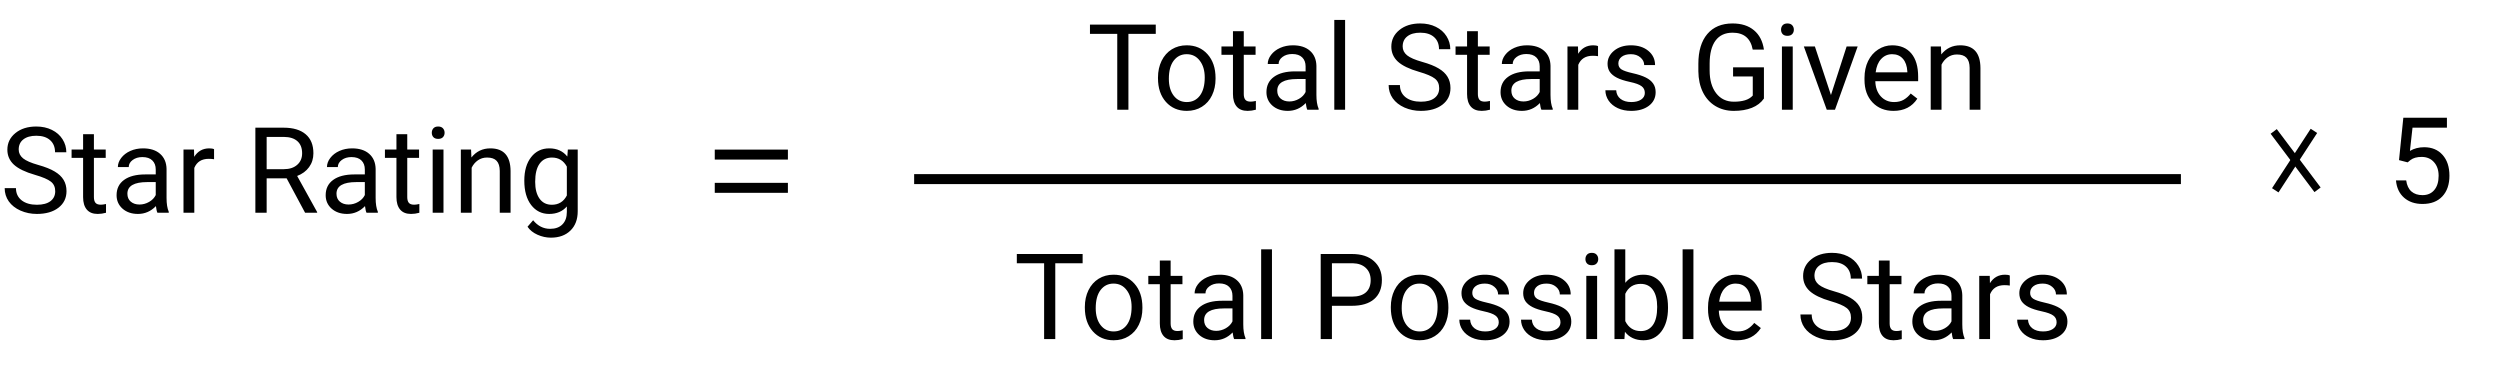
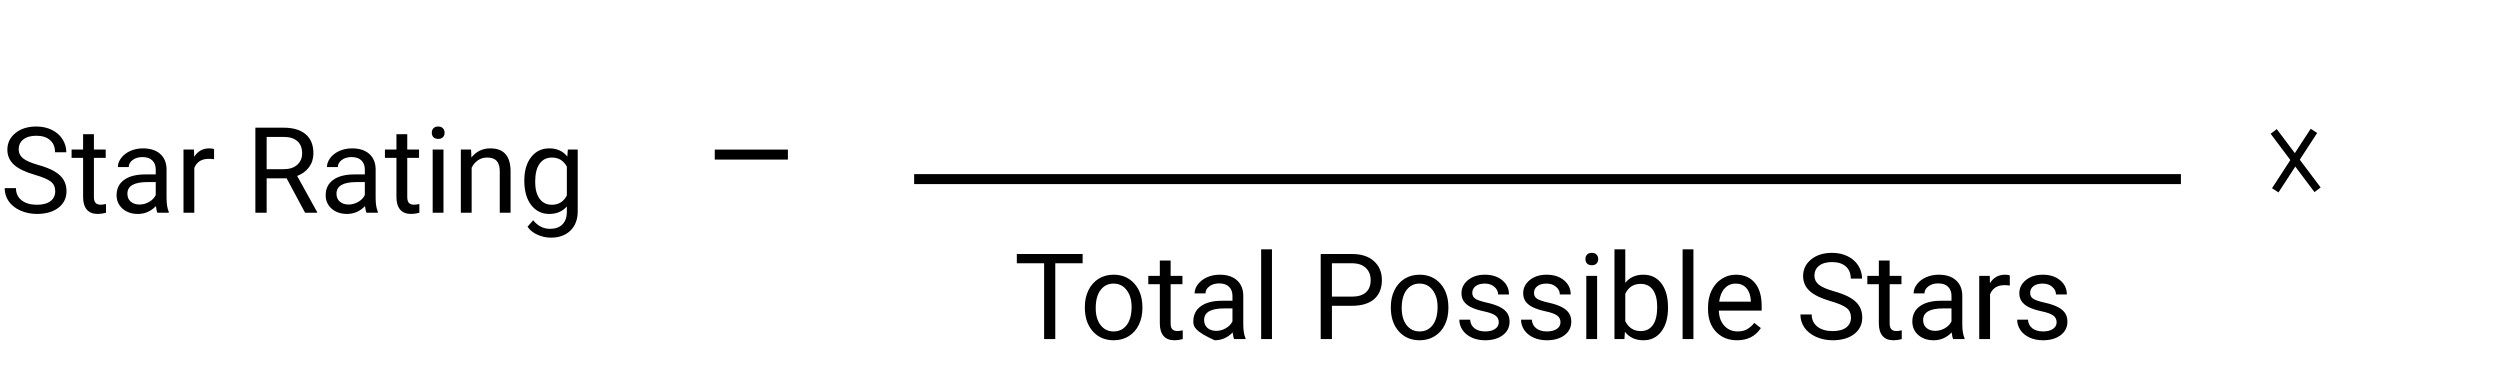
<svg xmlns="http://www.w3.org/2000/svg" width="752" height="111" viewBox="0 0 752 111" fill="none">
-   <path d="M347.654 10.184H339.428V33H336.07V10.184H327.861V7.406H347.654V10.184ZM348.322 23.314C348.322 21.451 348.686 19.775 349.412 18.287C350.15 16.799 351.17 15.65 352.471 14.842C353.783 14.033 355.277 13.629 356.953 13.629C359.543 13.629 361.635 14.525 363.229 16.318C364.834 18.111 365.637 20.496 365.637 23.473V23.701C365.637 25.553 365.279 27.217 364.564 28.693C363.861 30.158 362.848 31.301 361.523 32.121C360.211 32.941 358.699 33.352 356.988 33.352C354.41 33.352 352.318 32.455 350.713 30.662C349.119 28.869 348.322 26.496 348.322 23.543V23.314ZM351.592 23.701C351.592 25.811 352.078 27.504 353.051 28.781C354.035 30.059 355.348 30.697 356.988 30.697C358.641 30.697 359.953 30.053 360.926 28.764C361.898 27.463 362.385 25.646 362.385 23.314C362.385 21.229 361.887 19.541 360.891 18.252C359.906 16.951 358.594 16.301 356.953 16.301C355.348 16.301 354.053 16.939 353.068 18.217C352.084 19.494 351.592 21.322 351.592 23.701ZM374.127 9.375V13.98H377.678V16.494H374.127V28.289C374.127 29.051 374.285 29.625 374.602 30.012C374.918 30.387 375.457 30.574 376.219 30.574C376.594 30.574 377.109 30.504 377.766 30.363V33C376.91 33.234 376.078 33.352 375.27 33.352C373.816 33.352 372.721 32.912 371.982 32.033C371.244 31.154 370.875 29.906 370.875 28.289V16.494H367.412V13.98H370.875V9.375H374.127ZM393.234 33C393.047 32.625 392.895 31.957 392.777 30.996C391.266 32.566 389.461 33.352 387.363 33.352C385.488 33.352 383.947 32.824 382.74 31.77C381.545 30.703 380.947 29.355 380.947 27.727C380.947 25.746 381.697 24.211 383.197 23.121C384.709 22.02 386.83 21.469 389.561 21.469H392.725V19.975C392.725 18.838 392.385 17.936 391.705 17.268C391.025 16.588 390.023 16.248 388.699 16.248C387.539 16.248 386.566 16.541 385.781 17.127C384.996 17.713 384.604 18.422 384.604 19.254H381.334C381.334 18.305 381.668 17.391 382.336 16.512C383.016 15.621 383.93 14.918 385.078 14.402C386.238 13.887 387.51 13.629 388.893 13.629C391.084 13.629 392.801 14.18 394.043 15.281C395.285 16.371 395.93 17.877 395.977 19.799V28.553C395.977 30.299 396.199 31.688 396.645 32.719V33H393.234ZM387.838 30.521C388.857 30.521 389.824 30.258 390.738 29.73C391.652 29.203 392.314 28.518 392.725 27.674V23.771H390.176C386.191 23.771 384.199 24.938 384.199 27.27C384.199 28.289 384.539 29.086 385.219 29.66C385.898 30.234 386.771 30.521 387.838 30.521ZM404.607 33H401.355V6H404.607V33ZM426.809 21.592C423.914 20.76 421.805 19.74 420.48 18.533C419.168 17.314 418.512 15.815 418.512 14.033C418.512 12.018 419.314 10.354 420.92 9.041C422.537 7.717 424.635 7.055 427.213 7.055C428.971 7.055 430.535 7.395 431.906 8.074C433.289 8.754 434.355 9.691 435.105 10.887C435.867 12.082 436.248 13.389 436.248 14.807H432.855C432.855 13.26 432.363 12.047 431.379 11.168C430.395 10.277 429.006 9.832 427.213 9.832C425.549 9.832 424.248 10.201 423.311 10.94C422.385 11.666 421.922 12.68 421.922 13.98C421.922 15.023 422.361 15.908 423.24 16.635C424.131 17.35 425.637 18.006 427.758 18.604C429.891 19.201 431.555 19.863 432.75 20.59C433.957 21.305 434.848 22.143 435.422 23.104C436.008 24.064 436.301 25.195 436.301 26.496C436.301 28.57 435.492 30.234 433.875 31.488C432.258 32.73 430.096 33.352 427.389 33.352C425.631 33.352 423.99 33.018 422.467 32.35C420.943 31.67 419.766 30.744 418.934 29.572C418.113 28.4 417.703 27.07 417.703 25.582H421.096C421.096 27.129 421.664 28.354 422.801 29.256C423.949 30.146 425.479 30.592 427.389 30.592C429.17 30.592 430.535 30.229 431.484 29.502C432.434 28.775 432.908 27.785 432.908 26.531C432.908 25.277 432.469 24.311 431.59 23.631C430.711 22.939 429.117 22.26 426.809 21.592ZM444.545 9.375V13.98H448.096V16.494H444.545V28.289C444.545 29.051 444.703 29.625 445.02 30.012C445.336 30.387 445.875 30.574 446.637 30.574C447.012 30.574 447.527 30.504 448.184 30.363V33C447.328 33.234 446.496 33.352 445.688 33.352C444.234 33.352 443.139 32.912 442.4 32.033C441.662 31.154 441.293 29.906 441.293 28.289V16.494H437.83V13.98H441.293V9.375H444.545ZM463.652 33C463.465 32.625 463.312 31.957 463.195 30.996C461.684 32.566 459.879 33.352 457.781 33.352C455.906 33.352 454.365 32.824 453.158 31.77C451.963 30.703 451.365 29.355 451.365 27.727C451.365 25.746 452.115 24.211 453.615 23.121C455.127 22.02 457.248 21.469 459.979 21.469H463.143V19.975C463.143 18.838 462.803 17.936 462.123 17.268C461.443 16.588 460.441 16.248 459.117 16.248C457.957 16.248 456.984 16.541 456.199 17.127C455.414 17.713 455.021 18.422 455.021 19.254H451.752C451.752 18.305 452.086 17.391 452.754 16.512C453.434 15.621 454.348 14.918 455.496 14.402C456.656 13.887 457.928 13.629 459.311 13.629C461.502 13.629 463.219 14.18 464.461 15.281C465.703 16.371 466.348 17.877 466.395 19.799V28.553C466.395 30.299 466.617 31.688 467.062 32.719V33H463.652ZM458.256 30.521C459.275 30.521 460.242 30.258 461.156 29.73C462.07 29.203 462.732 28.518 463.143 27.674V23.771H460.594C456.609 23.771 454.617 24.938 454.617 27.27C454.617 28.289 454.957 29.086 455.637 29.66C456.316 30.234 457.189 30.521 458.256 30.521ZM480.686 16.898C480.193 16.816 479.66 16.775 479.086 16.775C476.953 16.775 475.506 17.684 474.744 19.5V33H471.492V13.98H474.656L474.709 16.178C475.775 14.479 477.287 13.629 479.244 13.629C479.877 13.629 480.357 13.711 480.686 13.875V16.898ZM494.766 27.955C494.766 27.076 494.432 26.396 493.764 25.916C493.107 25.424 491.953 25.002 490.301 24.65C488.66 24.299 487.354 23.877 486.381 23.385C485.42 22.893 484.705 22.307 484.236 21.627C483.779 20.947 483.551 20.139 483.551 19.201C483.551 17.643 484.207 16.324 485.52 15.246C486.844 14.168 488.531 13.629 490.582 13.629C492.738 13.629 494.484 14.185 495.82 15.299C497.168 16.412 497.842 17.836 497.842 19.57H494.572C494.572 18.68 494.191 17.912 493.43 17.268C492.68 16.623 491.73 16.301 490.582 16.301C489.398 16.301 488.473 16.559 487.805 17.074C487.137 17.59 486.803 18.264 486.803 19.096C486.803 19.881 487.113 20.473 487.734 20.871C488.355 21.27 489.475 21.65 491.092 22.014C492.721 22.377 494.039 22.811 495.047 23.314C496.055 23.818 496.799 24.428 497.279 25.143C497.771 25.846 498.018 26.707 498.018 27.727C498.018 29.426 497.338 30.791 495.979 31.822C494.619 32.842 492.855 33.352 490.688 33.352C489.164 33.352 487.816 33.082 486.645 32.543C485.473 32.004 484.553 31.254 483.885 30.293C483.229 29.32 482.9 28.271 482.9 27.146H486.152C486.211 28.236 486.645 29.104 487.453 29.748C488.273 30.381 489.352 30.697 490.688 30.697C491.918 30.697 492.902 30.451 493.641 29.959C494.391 29.455 494.766 28.787 494.766 27.955ZM530.59 29.643C529.723 30.885 528.51 31.816 526.951 32.438C525.404 33.047 523.6 33.352 521.537 33.352C519.451 33.352 517.6 32.865 515.982 31.893C514.365 30.908 513.111 29.514 512.221 27.709C511.342 25.904 510.891 23.812 510.867 21.434V19.201C510.867 15.346 511.764 12.357 513.557 10.236C515.361 8.115 517.893 7.055 521.15 7.055C523.822 7.055 525.973 7.74 527.602 9.111C529.23 10.471 530.227 12.404 530.59 14.912H527.215C526.582 11.525 524.566 9.832 521.168 9.832C518.906 9.832 517.189 10.629 516.018 12.223C514.857 13.805 514.271 16.102 514.26 19.113V21.205C514.26 24.076 514.916 26.361 516.229 28.061C517.541 29.748 519.316 30.592 521.555 30.592C522.82 30.592 523.928 30.451 524.877 30.17C525.826 29.889 526.611 29.414 527.232 28.746V22.998H521.309V20.256H530.59V29.643ZM539.256 33H536.004V13.98H539.256V33ZM535.74 8.936C535.74 8.408 535.898 7.963 536.215 7.6C536.543 7.236 537.023 7.055 537.656 7.055C538.289 7.055 538.77 7.236 539.098 7.6C539.426 7.963 539.59 8.408 539.59 8.936C539.59 9.463 539.426 9.902 539.098 10.254C538.77 10.605 538.289 10.781 537.656 10.781C537.023 10.781 536.543 10.605 536.215 10.254C535.898 9.902 535.74 9.463 535.74 8.936ZM550.752 28.588L555.463 13.98H558.785L551.965 33H549.486L542.596 13.98H545.918L550.752 28.588ZM569.561 33.352C566.982 33.352 564.885 32.508 563.268 30.82C561.65 29.121 560.842 26.854 560.842 24.018V23.42C560.842 21.533 561.199 19.852 561.914 18.375C562.641 16.887 563.648 15.727 564.938 14.895C566.238 14.051 567.645 13.629 569.156 13.629C571.629 13.629 573.551 14.443 574.922 16.072C576.293 17.701 576.979 20.033 576.979 23.068V24.422H564.094C564.141 26.297 564.686 27.814 565.729 28.975C566.783 30.123 568.119 30.697 569.736 30.697C570.885 30.697 571.857 30.463 572.654 29.994C573.451 29.525 574.148 28.904 574.746 28.131L576.732 29.678C575.139 32.127 572.748 33.352 569.561 33.352ZM569.156 16.301C567.844 16.301 566.742 16.781 565.852 17.742C564.961 18.691 564.41 20.027 564.199 21.75H573.727V21.504C573.633 19.852 573.188 18.574 572.391 17.672C571.594 16.758 570.516 16.301 569.156 16.301ZM583.834 13.98L583.939 16.371C585.393 14.543 587.291 13.629 589.635 13.629C593.654 13.629 595.682 15.896 595.717 20.432V33H592.465V20.414C592.453 19.043 592.137 18.029 591.516 17.373C590.906 16.717 589.951 16.389 588.65 16.389C587.596 16.389 586.67 16.67 585.873 17.232C585.076 17.795 584.455 18.533 584.01 19.447V33H580.758V13.98H583.834Z" fill="black" />
-   <path d="M721.621 48.168L722.922 35.406H736.035V38.412H725.682L724.908 45.391C726.162 44.652 727.586 44.283 729.18 44.283C731.512 44.283 733.363 45.057 734.734 46.603C736.105 48.139 736.791 50.219 736.791 52.844C736.791 55.48 736.076 57.56 734.646 59.084C733.229 60.596 731.242 61.352 728.688 61.352C726.426 61.352 724.58 60.725 723.15 59.471C721.721 58.217 720.906 56.482 720.707 54.268H723.783C723.982 55.732 724.504 56.84 725.348 57.59C726.191 58.328 727.305 58.697 728.688 58.697C730.199 58.697 731.383 58.182 732.238 57.15C733.105 56.119 733.539 54.695 733.539 52.879C733.539 51.168 733.07 49.797 732.133 48.766C731.207 47.723 729.971 47.201 728.424 47.201C727.006 47.201 725.893 47.512 725.084 48.133L724.223 48.836L721.621 48.168Z" fill="black" />
  <path d="M10.512 52.592C7.617 51.76 5.508 50.74 4.184 49.533C2.871 48.315 2.215 46.815 2.215 45.033C2.215 43.018 3.018 41.353 4.623 40.041C6.24 38.717 8.338 38.055 10.916 38.055C12.674 38.055 14.238 38.395 15.609 39.074C16.992 39.754 18.059 40.691 18.809 41.887C19.57 43.082 19.951 44.389 19.951 45.807H16.559C16.559 44.26 16.066 43.047 15.082 42.168C14.098 41.277 12.709 40.832 10.916 40.832C9.252 40.832 7.951 41.201 7.014 41.94C6.088 42.666 5.625 43.68 5.625 44.98C5.625 46.023 6.064 46.908 6.943 47.635C7.834 48.35 9.34 49.006 11.461 49.603C13.594 50.201 15.258 50.863 16.453 51.59C17.66 52.305 18.551 53.143 19.125 54.103C19.711 55.065 20.004 56.195 20.004 57.496C20.004 59.57 19.195 61.234 17.578 62.488C15.961 63.73 13.799 64.352 11.092 64.352C9.334 64.352 7.693 64.018 6.17 63.35C4.646 62.67 3.469 61.744 2.637 60.572C1.816 59.4 1.406 58.07 1.406 56.582H4.799C4.799 58.129 5.367 59.353 6.504 60.256C7.652 61.147 9.182 61.592 11.092 61.592C12.873 61.592 14.238 61.228 15.188 60.502C16.137 59.775 16.611 58.785 16.611 57.531C16.611 56.277 16.172 55.31 15.293 54.631C14.414 53.94 12.82 53.26 10.512 52.592ZM28.248 40.375V44.98H31.799V47.494H28.248V59.289C28.248 60.051 28.406 60.625 28.723 61.012C29.039 61.387 29.578 61.574 30.34 61.574C30.715 61.574 31.23 61.504 31.887 61.363V64C31.031 64.234 30.199 64.352 29.391 64.352C27.938 64.352 26.842 63.912 26.104 63.033C25.365 62.154 24.996 60.906 24.996 59.289V47.494H21.533V44.98H24.996V40.375H28.248ZM47.355 64C47.168 63.625 47.016 62.957 46.898 61.996C45.387 63.566 43.582 64.352 41.484 64.352C39.609 64.352 38.068 63.824 36.861 62.77C35.666 61.703 35.068 60.355 35.068 58.727C35.068 56.746 35.818 55.211 37.318 54.121C38.83 53.02 40.951 52.469 43.682 52.469H46.846V50.975C46.846 49.838 46.506 48.935 45.826 48.268C45.147 47.588 44.145 47.248 42.82 47.248C41.66 47.248 40.688 47.541 39.902 48.127C39.117 48.713 38.725 49.422 38.725 50.254H35.455C35.455 49.305 35.789 48.391 36.457 47.512C37.137 46.621 38.051 45.918 39.199 45.402C40.359 44.887 41.631 44.629 43.014 44.629C45.205 44.629 46.922 45.18 48.164 46.281C49.406 47.371 50.051 48.877 50.098 50.799V59.553C50.098 61.299 50.32 62.688 50.766 63.719V64H47.355ZM41.959 61.522C42.978 61.522 43.945 61.258 44.859 60.73C45.773 60.203 46.435 59.518 46.846 58.674V54.772H44.297C40.312 54.772 38.32 55.938 38.32 58.27C38.32 59.289 38.66 60.086 39.34 60.66C40.02 61.234 40.893 61.522 41.959 61.522ZM64.389 47.898C63.897 47.816 63.363 47.775 62.789 47.775C60.656 47.775 59.209 48.684 58.447 50.5V64H55.195V44.98H58.359L58.412 47.178C59.478 45.478 60.99 44.629 62.947 44.629C63.58 44.629 64.061 44.711 64.389 44.875V47.898ZM86.221 53.647H80.209V64H76.816V38.406H85.289C88.172 38.406 90.387 39.062 91.934 40.375C93.492 41.688 94.272 43.598 94.272 46.105C94.272 47.699 93.838 49.088 92.971 50.272C92.115 51.455 90.92 52.34 89.385 52.926L95.397 63.789V64H91.775L86.221 53.647ZM80.209 50.887H85.394C87.07 50.887 88.4 50.453 89.385 49.586C90.381 48.719 90.879 47.559 90.879 46.105C90.879 44.523 90.404 43.31 89.455 42.467C88.518 41.623 87.158 41.195 85.377 41.184H80.209V50.887ZM110.25 64C110.062 63.625 109.91 62.957 109.793 61.996C108.281 63.566 106.477 64.352 104.379 64.352C102.504 64.352 100.963 63.824 99.756 62.77C98.561 61.703 97.963 60.355 97.963 58.727C97.963 56.746 98.713 55.211 100.213 54.121C101.725 53.02 103.846 52.469 106.576 52.469H109.74V50.975C109.74 49.838 109.4 48.935 108.721 48.268C108.041 47.588 107.039 47.248 105.715 47.248C104.555 47.248 103.582 47.541 102.797 48.127C102.012 48.713 101.619 49.422 101.619 50.254H98.35C98.35 49.305 98.684 48.391 99.352 47.512C100.031 46.621 100.945 45.918 102.094 45.402C103.254 44.887 104.525 44.629 105.908 44.629C108.1 44.629 109.816 45.18 111.059 46.281C112.301 47.371 112.945 48.877 112.992 50.799V59.553C112.992 61.299 113.215 62.688 113.66 63.719V64H110.25ZM104.854 61.522C105.873 61.522 106.84 61.258 107.754 60.73C108.668 60.203 109.33 59.518 109.74 58.674V54.772H107.191C103.207 54.772 101.215 55.938 101.215 58.27C101.215 59.289 101.555 60.086 102.234 60.66C102.914 61.234 103.787 61.522 104.854 61.522ZM122.502 40.375V44.98H126.053V47.494H122.502V59.289C122.502 60.051 122.66 60.625 122.977 61.012C123.293 61.387 123.832 61.574 124.594 61.574C124.969 61.574 125.484 61.504 126.141 61.363V64C125.285 64.234 124.453 64.352 123.645 64.352C122.191 64.352 121.096 63.912 120.357 63.033C119.619 62.154 119.25 60.906 119.25 59.289V47.494H115.787V44.98H119.25V40.375H122.502ZM133.4 64H130.148V44.98H133.4V64ZM129.885 39.935C129.885 39.408 130.043 38.963 130.359 38.6C130.688 38.236 131.168 38.055 131.801 38.055C132.434 38.055 132.914 38.236 133.242 38.6C133.57 38.963 133.734 39.408 133.734 39.935C133.734 40.463 133.57 40.902 133.242 41.254C132.914 41.605 132.434 41.781 131.801 41.781C131.168 41.781 130.688 41.605 130.359 41.254C130.043 40.902 129.885 40.463 129.885 39.935ZM141.697 44.98L141.803 47.371C143.256 45.543 145.154 44.629 147.498 44.629C151.518 44.629 153.545 46.897 153.58 51.432V64H150.328V51.414C150.316 50.043 150 49.029 149.379 48.373C148.77 47.717 147.814 47.389 146.514 47.389C145.459 47.389 144.533 47.67 143.736 48.232C142.939 48.795 142.318 49.533 141.873 50.447V64H138.621V44.98H141.697ZM157.711 54.332C157.711 51.367 158.396 49.012 159.768 47.266C161.139 45.508 162.955 44.629 165.217 44.629C167.537 44.629 169.348 45.449 170.648 47.09L170.807 44.98H173.777V63.543C173.777 66.004 173.045 67.943 171.58 69.361C170.127 70.779 168.17 71.488 165.709 71.488C164.338 71.488 162.996 71.195 161.684 70.609C160.371 70.023 159.369 69.221 158.678 68.201L160.365 66.25C161.76 67.973 163.465 68.834 165.48 68.834C167.062 68.834 168.293 68.389 169.172 67.498C170.062 66.607 170.508 65.353 170.508 63.736V62.102C169.207 63.602 167.432 64.352 165.182 64.352C162.955 64.352 161.15 63.455 159.768 61.662C158.396 59.869 157.711 57.426 157.711 54.332ZM160.98 54.701C160.98 56.846 161.42 58.533 162.299 59.764C163.178 60.982 164.408 61.592 165.99 61.592C168.041 61.592 169.547 60.66 170.508 58.797V50.113C169.512 48.297 168.018 47.389 166.025 47.389C164.443 47.389 163.207 48.004 162.316 49.234C161.426 50.465 160.98 52.287 160.98 54.701Z" fill="black" />
-   <path d="M325.654 79.184H317.428V102H314.07V79.184H305.861V76.406H325.654V79.184ZM326.322 92.314C326.322 90.451 326.686 88.775 327.412 87.287C328.15 85.799 329.17 84.65 330.471 83.842C331.783 83.033 333.277 82.629 334.953 82.629C337.543 82.629 339.635 83.525 341.229 85.318C342.834 87.111 343.637 89.496 343.637 92.473V92.701C343.637 94.553 343.279 96.217 342.564 97.693C341.861 99.158 340.848 100.301 339.523 101.121C338.211 101.941 336.699 102.352 334.988 102.352C332.41 102.352 330.318 101.455 328.713 99.662C327.119 97.869 326.322 95.496 326.322 92.543V92.314ZM329.592 92.701C329.592 94.811 330.078 96.504 331.051 97.781C332.035 99.059 333.348 99.697 334.988 99.697C336.641 99.697 337.953 99.053 338.926 97.764C339.898 96.463 340.385 94.647 340.385 92.314C340.385 90.228 339.887 88.541 338.891 87.252C337.906 85.951 336.594 85.301 334.953 85.301C333.348 85.301 332.053 85.939 331.068 87.217C330.084 88.494 329.592 90.322 329.592 92.701ZM352.127 78.375V82.981H355.678V85.494H352.127V97.289C352.127 98.051 352.285 98.625 352.602 99.012C352.918 99.387 353.457 99.574 354.219 99.574C354.594 99.574 355.109 99.504 355.766 99.363V102C354.91 102.234 354.078 102.352 353.27 102.352C351.816 102.352 350.721 101.912 349.982 101.033C349.244 100.154 348.875 98.906 348.875 97.289V85.494H345.412V82.981H348.875V78.375H352.127ZM371.234 102C371.047 101.625 370.895 100.957 370.777 99.996C369.266 101.566 367.461 102.352 365.363 102.352C363.488 102.352 361.947 101.824 360.74 100.77C359.545 99.703 358.947 98.356 358.947 96.727C358.947 94.746 359.697 93.211 361.197 92.121C362.709 91.019 364.83 90.469 367.561 90.469H370.725V88.975C370.725 87.838 370.385 86.936 369.705 86.268C369.025 85.588 368.023 85.248 366.699 85.248C365.539 85.248 364.566 85.541 363.781 86.127C362.996 86.713 362.604 87.422 362.604 88.254H359.334C359.334 87.305 359.668 86.391 360.336 85.512C361.016 84.621 361.93 83.918 363.078 83.402C364.238 82.887 365.51 82.629 366.893 82.629C369.084 82.629 370.801 83.18 372.043 84.281C373.285 85.371 373.93 86.877 373.977 88.799V97.553C373.977 99.299 374.199 100.688 374.645 101.719V102H371.234ZM365.838 99.522C366.857 99.522 367.824 99.258 368.738 98.731C369.652 98.203 370.314 97.518 370.725 96.674V92.772H368.176C364.191 92.772 362.199 93.938 362.199 96.269C362.199 97.289 362.539 98.086 363.219 98.66C363.898 99.234 364.771 99.522 365.838 99.522ZM382.607 102H379.355V75H382.607V102ZM400.643 91.981V102H397.268V76.406H406.707C409.508 76.406 411.699 77.121 413.281 78.551C414.875 79.981 415.672 81.873 415.672 84.228C415.672 86.713 414.893 88.629 413.334 89.977C411.787 91.312 409.566 91.981 406.672 91.981H400.643ZM400.643 89.221H406.707C408.512 89.221 409.895 88.799 410.855 87.955C411.816 87.1 412.297 85.869 412.297 84.264C412.297 82.74 411.816 81.522 410.855 80.607C409.895 79.693 408.576 79.219 406.9 79.184H400.643V89.221ZM418.361 92.314C418.361 90.451 418.725 88.775 419.451 87.287C420.189 85.799 421.209 84.65 422.51 83.842C423.822 83.033 425.316 82.629 426.992 82.629C429.582 82.629 431.674 83.525 433.268 85.318C434.873 87.111 435.676 89.496 435.676 92.473V92.701C435.676 94.553 435.318 96.217 434.604 97.693C433.9 99.158 432.887 100.301 431.562 101.121C430.25 101.941 428.738 102.352 427.027 102.352C424.449 102.352 422.357 101.455 420.752 99.662C419.158 97.869 418.361 95.496 418.361 92.543V92.314ZM421.631 92.701C421.631 94.811 422.117 96.504 423.09 97.781C424.074 99.059 425.387 99.697 427.027 99.697C428.68 99.697 429.992 99.053 430.965 97.764C431.938 96.463 432.424 94.647 432.424 92.314C432.424 90.228 431.926 88.541 430.93 87.252C429.945 85.951 428.633 85.301 426.992 85.301C425.387 85.301 424.092 85.939 423.107 87.217C422.123 88.494 421.631 90.322 421.631 92.701ZM450.828 96.955C450.828 96.076 450.494 95.397 449.826 94.916C449.17 94.424 448.016 94.002 446.363 93.65C444.723 93.299 443.416 92.877 442.443 92.385C441.482 91.893 440.768 91.307 440.299 90.627C439.842 89.947 439.613 89.139 439.613 88.201C439.613 86.643 440.27 85.324 441.582 84.246C442.906 83.168 444.594 82.629 446.645 82.629C448.801 82.629 450.547 83.186 451.883 84.299C453.23 85.412 453.904 86.836 453.904 88.57H450.635C450.635 87.68 450.254 86.912 449.492 86.268C448.742 85.623 447.793 85.301 446.645 85.301C445.461 85.301 444.535 85.559 443.867 86.074C443.199 86.59 442.865 87.264 442.865 88.096C442.865 88.881 443.176 89.473 443.797 89.871C444.418 90.269 445.537 90.65 447.154 91.014C448.783 91.377 450.102 91.811 451.109 92.314C452.117 92.818 452.861 93.428 453.342 94.143C453.834 94.846 454.08 95.707 454.08 96.727C454.08 98.426 453.4 99.791 452.041 100.822C450.682 101.842 448.918 102.352 446.75 102.352C445.227 102.352 443.879 102.082 442.707 101.543C441.535 101.004 440.615 100.254 439.947 99.293C439.291 98.32 438.963 97.272 438.963 96.147H442.215C442.273 97.236 442.707 98.103 443.516 98.748C444.336 99.381 445.414 99.697 446.75 99.697C447.98 99.697 448.965 99.451 449.703 98.959C450.453 98.455 450.828 97.787 450.828 96.955ZM469.391 96.955C469.391 96.076 469.057 95.397 468.389 94.916C467.732 94.424 466.578 94.002 464.926 93.65C463.285 93.299 461.979 92.877 461.006 92.385C460.045 91.893 459.33 91.307 458.861 90.627C458.404 89.947 458.176 89.139 458.176 88.201C458.176 86.643 458.832 85.324 460.145 84.246C461.469 83.168 463.156 82.629 465.207 82.629C467.363 82.629 469.109 83.186 470.445 84.299C471.793 85.412 472.467 86.836 472.467 88.57H469.197C469.197 87.68 468.816 86.912 468.055 86.268C467.305 85.623 466.355 85.301 465.207 85.301C464.023 85.301 463.098 85.559 462.43 86.074C461.762 86.59 461.428 87.264 461.428 88.096C461.428 88.881 461.738 89.473 462.359 89.871C462.98 90.269 464.1 90.65 465.717 91.014C467.346 91.377 468.664 91.811 469.672 92.314C470.68 92.818 471.424 93.428 471.904 94.143C472.396 94.846 472.643 95.707 472.643 96.727C472.643 98.426 471.963 99.791 470.604 100.822C469.244 101.842 467.48 102.352 465.312 102.352C463.789 102.352 462.441 102.082 461.27 101.543C460.098 101.004 459.178 100.254 458.51 99.293C457.854 98.32 457.525 97.272 457.525 96.147H460.777C460.836 97.236 461.27 98.103 462.078 98.748C462.898 99.381 463.977 99.697 465.312 99.697C466.543 99.697 467.527 99.451 468.266 98.959C469.016 98.455 469.391 97.787 469.391 96.955ZM480.412 102H477.16V82.981H480.412V102ZM476.896 77.936C476.896 77.408 477.055 76.963 477.371 76.6C477.699 76.236 478.18 76.055 478.812 76.055C479.445 76.055 479.926 76.236 480.254 76.6C480.582 76.963 480.746 77.408 480.746 77.936C480.746 78.463 480.582 78.902 480.254 79.254C479.926 79.606 479.445 79.781 478.812 79.781C478.18 79.781 477.699 79.606 477.371 79.254C477.055 78.902 476.896 78.463 476.896 77.936ZM501.734 92.701C501.734 95.607 501.066 97.945 499.73 99.715C498.395 101.473 496.602 102.352 494.352 102.352C491.949 102.352 490.092 101.502 488.779 99.803L488.621 102H485.633V75H488.885V85.072C490.197 83.443 492.008 82.629 494.316 82.629C496.625 82.629 498.436 83.502 499.748 85.248C501.072 86.994 501.734 89.385 501.734 92.42V92.701ZM498.482 92.332C498.482 90.117 498.055 88.406 497.199 87.199C496.344 85.992 495.113 85.389 493.508 85.389C491.363 85.389 489.822 86.385 488.885 88.377V96.603C489.881 98.596 491.434 99.592 493.543 99.592C495.102 99.592 496.314 98.988 497.182 97.781C498.049 96.574 498.482 94.758 498.482 92.332ZM509.381 102H506.129V75H509.381V102ZM522.494 102.352C519.916 102.352 517.818 101.508 516.201 99.82C514.584 98.121 513.775 95.853 513.775 93.018V92.42C513.775 90.533 514.133 88.852 514.848 87.375C515.574 85.887 516.582 84.727 517.871 83.894C519.172 83.051 520.578 82.629 522.09 82.629C524.562 82.629 526.484 83.443 527.855 85.072C529.227 86.701 529.912 89.033 529.912 92.068V93.422H517.027C517.074 95.297 517.619 96.814 518.662 97.975C519.717 99.123 521.053 99.697 522.67 99.697C523.818 99.697 524.791 99.463 525.588 98.994C526.385 98.525 527.082 97.904 527.68 97.131L529.666 98.678C528.072 101.127 525.682 102.352 522.494 102.352ZM522.09 85.301C520.777 85.301 519.676 85.781 518.785 86.742C517.895 87.691 517.344 89.027 517.133 90.75H526.66V90.504C526.566 88.852 526.121 87.574 525.324 86.672C524.527 85.758 523.449 85.301 522.09 85.301ZM550.672 90.592C547.777 89.76 545.668 88.74 544.344 87.533C543.031 86.314 542.375 84.814 542.375 83.033C542.375 81.018 543.178 79.353 544.783 78.041C546.4 76.717 548.498 76.055 551.076 76.055C552.834 76.055 554.398 76.394 555.77 77.074C557.152 77.754 558.219 78.691 558.969 79.887C559.73 81.082 560.111 82.389 560.111 83.807H556.719C556.719 82.26 556.227 81.047 555.242 80.168C554.258 79.277 552.869 78.832 551.076 78.832C549.412 78.832 548.111 79.201 547.174 79.939C546.248 80.666 545.785 81.68 545.785 82.981C545.785 84.023 546.225 84.908 547.104 85.635C547.994 86.35 549.5 87.006 551.621 87.603C553.754 88.201 555.418 88.863 556.613 89.59C557.82 90.305 558.711 91.143 559.285 92.103C559.871 93.064 560.164 94.195 560.164 95.496C560.164 97.57 559.355 99.234 557.738 100.488C556.121 101.73 553.959 102.352 551.252 102.352C549.494 102.352 547.854 102.018 546.33 101.35C544.807 100.67 543.629 99.744 542.797 98.572C541.977 97.4 541.566 96.07 541.566 94.582H544.959C544.959 96.129 545.527 97.353 546.664 98.256C547.812 99.147 549.342 99.592 551.252 99.592C553.033 99.592 554.398 99.228 555.348 98.502C556.297 97.775 556.771 96.785 556.771 95.531C556.771 94.277 556.332 93.311 555.453 92.631C554.574 91.939 552.98 91.26 550.672 90.592ZM568.408 78.375V82.981H571.959V85.494H568.408V97.289C568.408 98.051 568.566 98.625 568.883 99.012C569.199 99.387 569.738 99.574 570.5 99.574C570.875 99.574 571.391 99.504 572.047 99.363V102C571.191 102.234 570.359 102.352 569.551 102.352C568.098 102.352 567.002 101.912 566.264 101.033C565.525 100.154 565.156 98.906 565.156 97.289V85.494H561.693V82.981H565.156V78.375H568.408ZM587.516 102C587.328 101.625 587.176 100.957 587.059 99.996C585.547 101.566 583.742 102.352 581.645 102.352C579.77 102.352 578.229 101.824 577.021 100.77C575.826 99.703 575.229 98.356 575.229 96.727C575.229 94.746 575.979 93.211 577.479 92.121C578.99 91.019 581.111 90.469 583.842 90.469H587.006V88.975C587.006 87.838 586.666 86.936 585.986 86.268C585.307 85.588 584.305 85.248 582.98 85.248C581.82 85.248 580.848 85.541 580.062 86.127C579.277 86.713 578.885 87.422 578.885 88.254H575.615C575.615 87.305 575.949 86.391 576.617 85.512C577.297 84.621 578.211 83.918 579.359 83.402C580.52 82.887 581.791 82.629 583.174 82.629C585.365 82.629 587.082 83.18 588.324 84.281C589.566 85.371 590.211 86.877 590.258 88.799V97.553C590.258 99.299 590.48 100.688 590.926 101.719V102H587.516ZM582.119 99.522C583.139 99.522 584.105 99.258 585.02 98.731C585.934 98.203 586.596 97.518 587.006 96.674V92.772H584.457C580.473 92.772 578.48 93.938 578.48 96.269C578.48 97.289 578.82 98.086 579.5 98.66C580.18 99.234 581.053 99.522 582.119 99.522ZM604.549 85.898C604.057 85.816 603.523 85.775 602.949 85.775C600.816 85.775 599.369 86.684 598.607 88.5V102H595.355V82.981H598.52L598.572 85.178C599.639 83.478 601.15 82.629 603.107 82.629C603.74 82.629 604.221 82.711 604.549 82.875V85.898ZM618.629 96.955C618.629 96.076 618.295 95.397 617.627 94.916C616.971 94.424 615.816 94.002 614.164 93.65C612.523 93.299 611.217 92.877 610.244 92.385C609.283 91.893 608.568 91.307 608.1 90.627C607.643 89.947 607.414 89.139 607.414 88.201C607.414 86.643 608.07 85.324 609.383 84.246C610.707 83.168 612.395 82.629 614.445 82.629C616.602 82.629 618.348 83.186 619.684 84.299C621.031 85.412 621.705 86.836 621.705 88.57H618.436C618.436 87.68 618.055 86.912 617.293 86.268C616.543 85.623 615.594 85.301 614.445 85.301C613.262 85.301 612.336 85.559 611.668 86.074C611 86.59 610.666 87.264 610.666 88.096C610.666 88.881 610.977 89.473 611.598 89.871C612.219 90.269 613.338 90.65 614.955 91.014C616.584 91.377 617.902 91.811 618.91 92.314C619.918 92.818 620.662 93.428 621.143 94.143C621.635 94.846 621.881 95.707 621.881 96.727C621.881 98.426 621.201 99.791 619.842 100.822C618.482 101.842 616.719 102.352 614.551 102.352C613.027 102.352 611.68 102.082 610.508 101.543C609.336 101.004 608.416 100.254 607.748 99.293C607.092 98.32 606.764 97.272 606.764 96.147H610.016C610.074 97.236 610.508 98.103 611.316 98.748C612.137 99.381 613.215 99.697 614.551 99.697C615.781 99.697 616.766 99.451 617.504 98.959C618.254 98.455 618.629 97.787 618.629 96.955Z" fill="black" />
+   <path d="M325.654 79.184H317.428V102H314.07V79.184H305.861V76.406H325.654V79.184ZM326.322 92.314C326.322 90.451 326.686 88.775 327.412 87.287C328.15 85.799 329.17 84.65 330.471 83.842C331.783 83.033 333.277 82.629 334.953 82.629C337.543 82.629 339.635 83.525 341.229 85.318C342.834 87.111 343.637 89.496 343.637 92.473V92.701C343.637 94.553 343.279 96.217 342.564 97.693C341.861 99.158 340.848 100.301 339.523 101.121C338.211 101.941 336.699 102.352 334.988 102.352C332.41 102.352 330.318 101.455 328.713 99.662C327.119 97.869 326.322 95.496 326.322 92.543V92.314ZM329.592 92.701C329.592 94.811 330.078 96.504 331.051 97.781C332.035 99.059 333.348 99.697 334.988 99.697C336.641 99.697 337.953 99.053 338.926 97.764C339.898 96.463 340.385 94.647 340.385 92.314C340.385 90.228 339.887 88.541 338.891 87.252C337.906 85.951 336.594 85.301 334.953 85.301C333.348 85.301 332.053 85.939 331.068 87.217C330.084 88.494 329.592 90.322 329.592 92.701ZM352.127 78.375V82.981H355.678V85.494H352.127V97.289C352.127 98.051 352.285 98.625 352.602 99.012C352.918 99.387 353.457 99.574 354.219 99.574C354.594 99.574 355.109 99.504 355.766 99.363V102C354.91 102.234 354.078 102.352 353.27 102.352C351.816 102.352 350.721 101.912 349.982 101.033C349.244 100.154 348.875 98.906 348.875 97.289V85.494H345.412V82.981H348.875V78.375H352.127ZM371.234 102C371.047 101.625 370.895 100.957 370.777 99.996C369.266 101.566 367.461 102.352 365.363 102.352C359.545 99.703 358.947 98.356 358.947 96.727C358.947 94.746 359.697 93.211 361.197 92.121C362.709 91.019 364.83 90.469 367.561 90.469H370.725V88.975C370.725 87.838 370.385 86.936 369.705 86.268C369.025 85.588 368.023 85.248 366.699 85.248C365.539 85.248 364.566 85.541 363.781 86.127C362.996 86.713 362.604 87.422 362.604 88.254H359.334C359.334 87.305 359.668 86.391 360.336 85.512C361.016 84.621 361.93 83.918 363.078 83.402C364.238 82.887 365.51 82.629 366.893 82.629C369.084 82.629 370.801 83.18 372.043 84.281C373.285 85.371 373.93 86.877 373.977 88.799V97.553C373.977 99.299 374.199 100.688 374.645 101.719V102H371.234ZM365.838 99.522C366.857 99.522 367.824 99.258 368.738 98.731C369.652 98.203 370.314 97.518 370.725 96.674V92.772H368.176C364.191 92.772 362.199 93.938 362.199 96.269C362.199 97.289 362.539 98.086 363.219 98.66C363.898 99.234 364.771 99.522 365.838 99.522ZM382.607 102H379.355V75H382.607V102ZM400.643 91.981V102H397.268V76.406H406.707C409.508 76.406 411.699 77.121 413.281 78.551C414.875 79.981 415.672 81.873 415.672 84.228C415.672 86.713 414.893 88.629 413.334 89.977C411.787 91.312 409.566 91.981 406.672 91.981H400.643ZM400.643 89.221H406.707C408.512 89.221 409.895 88.799 410.855 87.955C411.816 87.1 412.297 85.869 412.297 84.264C412.297 82.74 411.816 81.522 410.855 80.607C409.895 79.693 408.576 79.219 406.9 79.184H400.643V89.221ZM418.361 92.314C418.361 90.451 418.725 88.775 419.451 87.287C420.189 85.799 421.209 84.65 422.51 83.842C423.822 83.033 425.316 82.629 426.992 82.629C429.582 82.629 431.674 83.525 433.268 85.318C434.873 87.111 435.676 89.496 435.676 92.473V92.701C435.676 94.553 435.318 96.217 434.604 97.693C433.9 99.158 432.887 100.301 431.562 101.121C430.25 101.941 428.738 102.352 427.027 102.352C424.449 102.352 422.357 101.455 420.752 99.662C419.158 97.869 418.361 95.496 418.361 92.543V92.314ZM421.631 92.701C421.631 94.811 422.117 96.504 423.09 97.781C424.074 99.059 425.387 99.697 427.027 99.697C428.68 99.697 429.992 99.053 430.965 97.764C431.938 96.463 432.424 94.647 432.424 92.314C432.424 90.228 431.926 88.541 430.93 87.252C429.945 85.951 428.633 85.301 426.992 85.301C425.387 85.301 424.092 85.939 423.107 87.217C422.123 88.494 421.631 90.322 421.631 92.701ZM450.828 96.955C450.828 96.076 450.494 95.397 449.826 94.916C449.17 94.424 448.016 94.002 446.363 93.65C444.723 93.299 443.416 92.877 442.443 92.385C441.482 91.893 440.768 91.307 440.299 90.627C439.842 89.947 439.613 89.139 439.613 88.201C439.613 86.643 440.27 85.324 441.582 84.246C442.906 83.168 444.594 82.629 446.645 82.629C448.801 82.629 450.547 83.186 451.883 84.299C453.23 85.412 453.904 86.836 453.904 88.57H450.635C450.635 87.68 450.254 86.912 449.492 86.268C448.742 85.623 447.793 85.301 446.645 85.301C445.461 85.301 444.535 85.559 443.867 86.074C443.199 86.59 442.865 87.264 442.865 88.096C442.865 88.881 443.176 89.473 443.797 89.871C444.418 90.269 445.537 90.65 447.154 91.014C448.783 91.377 450.102 91.811 451.109 92.314C452.117 92.818 452.861 93.428 453.342 94.143C453.834 94.846 454.08 95.707 454.08 96.727C454.08 98.426 453.4 99.791 452.041 100.822C450.682 101.842 448.918 102.352 446.75 102.352C445.227 102.352 443.879 102.082 442.707 101.543C441.535 101.004 440.615 100.254 439.947 99.293C439.291 98.32 438.963 97.272 438.963 96.147H442.215C442.273 97.236 442.707 98.103 443.516 98.748C444.336 99.381 445.414 99.697 446.75 99.697C447.98 99.697 448.965 99.451 449.703 98.959C450.453 98.455 450.828 97.787 450.828 96.955ZM469.391 96.955C469.391 96.076 469.057 95.397 468.389 94.916C467.732 94.424 466.578 94.002 464.926 93.65C463.285 93.299 461.979 92.877 461.006 92.385C460.045 91.893 459.33 91.307 458.861 90.627C458.404 89.947 458.176 89.139 458.176 88.201C458.176 86.643 458.832 85.324 460.145 84.246C461.469 83.168 463.156 82.629 465.207 82.629C467.363 82.629 469.109 83.186 470.445 84.299C471.793 85.412 472.467 86.836 472.467 88.57H469.197C469.197 87.68 468.816 86.912 468.055 86.268C467.305 85.623 466.355 85.301 465.207 85.301C464.023 85.301 463.098 85.559 462.43 86.074C461.762 86.59 461.428 87.264 461.428 88.096C461.428 88.881 461.738 89.473 462.359 89.871C462.98 90.269 464.1 90.65 465.717 91.014C467.346 91.377 468.664 91.811 469.672 92.314C470.68 92.818 471.424 93.428 471.904 94.143C472.396 94.846 472.643 95.707 472.643 96.727C472.643 98.426 471.963 99.791 470.604 100.822C469.244 101.842 467.48 102.352 465.312 102.352C463.789 102.352 462.441 102.082 461.27 101.543C460.098 101.004 459.178 100.254 458.51 99.293C457.854 98.32 457.525 97.272 457.525 96.147H460.777C460.836 97.236 461.27 98.103 462.078 98.748C462.898 99.381 463.977 99.697 465.312 99.697C466.543 99.697 467.527 99.451 468.266 98.959C469.016 98.455 469.391 97.787 469.391 96.955ZM480.412 102H477.16V82.981H480.412V102ZM476.896 77.936C476.896 77.408 477.055 76.963 477.371 76.6C477.699 76.236 478.18 76.055 478.812 76.055C479.445 76.055 479.926 76.236 480.254 76.6C480.582 76.963 480.746 77.408 480.746 77.936C480.746 78.463 480.582 78.902 480.254 79.254C479.926 79.606 479.445 79.781 478.812 79.781C478.18 79.781 477.699 79.606 477.371 79.254C477.055 78.902 476.896 78.463 476.896 77.936ZM501.734 92.701C501.734 95.607 501.066 97.945 499.73 99.715C498.395 101.473 496.602 102.352 494.352 102.352C491.949 102.352 490.092 101.502 488.779 99.803L488.621 102H485.633V75H488.885V85.072C490.197 83.443 492.008 82.629 494.316 82.629C496.625 82.629 498.436 83.502 499.748 85.248C501.072 86.994 501.734 89.385 501.734 92.42V92.701ZM498.482 92.332C498.482 90.117 498.055 88.406 497.199 87.199C496.344 85.992 495.113 85.389 493.508 85.389C491.363 85.389 489.822 86.385 488.885 88.377V96.603C489.881 98.596 491.434 99.592 493.543 99.592C495.102 99.592 496.314 98.988 497.182 97.781C498.049 96.574 498.482 94.758 498.482 92.332ZM509.381 102H506.129V75H509.381V102ZM522.494 102.352C519.916 102.352 517.818 101.508 516.201 99.82C514.584 98.121 513.775 95.853 513.775 93.018V92.42C513.775 90.533 514.133 88.852 514.848 87.375C515.574 85.887 516.582 84.727 517.871 83.894C519.172 83.051 520.578 82.629 522.09 82.629C524.562 82.629 526.484 83.443 527.855 85.072C529.227 86.701 529.912 89.033 529.912 92.068V93.422H517.027C517.074 95.297 517.619 96.814 518.662 97.975C519.717 99.123 521.053 99.697 522.67 99.697C523.818 99.697 524.791 99.463 525.588 98.994C526.385 98.525 527.082 97.904 527.68 97.131L529.666 98.678C528.072 101.127 525.682 102.352 522.494 102.352ZM522.09 85.301C520.777 85.301 519.676 85.781 518.785 86.742C517.895 87.691 517.344 89.027 517.133 90.75H526.66V90.504C526.566 88.852 526.121 87.574 525.324 86.672C524.527 85.758 523.449 85.301 522.09 85.301ZM550.672 90.592C547.777 89.76 545.668 88.74 544.344 87.533C543.031 86.314 542.375 84.814 542.375 83.033C542.375 81.018 543.178 79.353 544.783 78.041C546.4 76.717 548.498 76.055 551.076 76.055C552.834 76.055 554.398 76.394 555.77 77.074C557.152 77.754 558.219 78.691 558.969 79.887C559.73 81.082 560.111 82.389 560.111 83.807H556.719C556.719 82.26 556.227 81.047 555.242 80.168C554.258 79.277 552.869 78.832 551.076 78.832C549.412 78.832 548.111 79.201 547.174 79.939C546.248 80.666 545.785 81.68 545.785 82.981C545.785 84.023 546.225 84.908 547.104 85.635C547.994 86.35 549.5 87.006 551.621 87.603C553.754 88.201 555.418 88.863 556.613 89.59C557.82 90.305 558.711 91.143 559.285 92.103C559.871 93.064 560.164 94.195 560.164 95.496C560.164 97.57 559.355 99.234 557.738 100.488C556.121 101.73 553.959 102.352 551.252 102.352C549.494 102.352 547.854 102.018 546.33 101.35C544.807 100.67 543.629 99.744 542.797 98.572C541.977 97.4 541.566 96.07 541.566 94.582H544.959C544.959 96.129 545.527 97.353 546.664 98.256C547.812 99.147 549.342 99.592 551.252 99.592C553.033 99.592 554.398 99.228 555.348 98.502C556.297 97.775 556.771 96.785 556.771 95.531C556.771 94.277 556.332 93.311 555.453 92.631C554.574 91.939 552.98 91.26 550.672 90.592ZM568.408 78.375V82.981H571.959V85.494H568.408V97.289C568.408 98.051 568.566 98.625 568.883 99.012C569.199 99.387 569.738 99.574 570.5 99.574C570.875 99.574 571.391 99.504 572.047 99.363V102C571.191 102.234 570.359 102.352 569.551 102.352C568.098 102.352 567.002 101.912 566.264 101.033C565.525 100.154 565.156 98.906 565.156 97.289V85.494H561.693V82.981H565.156V78.375H568.408ZM587.516 102C587.328 101.625 587.176 100.957 587.059 99.996C585.547 101.566 583.742 102.352 581.645 102.352C579.77 102.352 578.229 101.824 577.021 100.77C575.826 99.703 575.229 98.356 575.229 96.727C575.229 94.746 575.979 93.211 577.479 92.121C578.99 91.019 581.111 90.469 583.842 90.469H587.006V88.975C587.006 87.838 586.666 86.936 585.986 86.268C585.307 85.588 584.305 85.248 582.98 85.248C581.82 85.248 580.848 85.541 580.062 86.127C579.277 86.713 578.885 87.422 578.885 88.254H575.615C575.615 87.305 575.949 86.391 576.617 85.512C577.297 84.621 578.211 83.918 579.359 83.402C580.52 82.887 581.791 82.629 583.174 82.629C585.365 82.629 587.082 83.18 588.324 84.281C589.566 85.371 590.211 86.877 590.258 88.799V97.553C590.258 99.299 590.48 100.688 590.926 101.719V102H587.516ZM582.119 99.522C583.139 99.522 584.105 99.258 585.02 98.731C585.934 98.203 586.596 97.518 587.006 96.674V92.772H584.457C580.473 92.772 578.48 93.938 578.48 96.269C578.48 97.289 578.82 98.086 579.5 98.66C580.18 99.234 581.053 99.522 582.119 99.522ZM604.549 85.898C604.057 85.816 603.523 85.775 602.949 85.775C600.816 85.775 599.369 86.684 598.607 88.5V102H595.355V82.981H598.52L598.572 85.178C599.639 83.478 601.15 82.629 603.107 82.629C603.74 82.629 604.221 82.711 604.549 82.875V85.898ZM618.629 96.955C618.629 96.076 618.295 95.397 617.627 94.916C616.971 94.424 615.816 94.002 614.164 93.65C612.523 93.299 611.217 92.877 610.244 92.385C609.283 91.893 608.568 91.307 608.1 90.627C607.643 89.947 607.414 89.139 607.414 88.201C607.414 86.643 608.07 85.324 609.383 84.246C610.707 83.168 612.395 82.629 614.445 82.629C616.602 82.629 618.348 83.186 619.684 84.299C621.031 85.412 621.705 86.836 621.705 88.57H618.436C618.436 87.68 618.055 86.912 617.293 86.268C616.543 85.623 615.594 85.301 614.445 85.301C613.262 85.301 612.336 85.559 611.668 86.074C611 86.59 610.666 87.264 610.666 88.096C610.666 88.881 610.977 89.473 611.598 89.871C612.219 90.269 613.338 90.65 614.955 91.014C616.584 91.377 617.902 91.811 618.91 92.314C619.918 92.818 620.662 93.428 621.143 94.143C621.635 94.846 621.881 95.707 621.881 96.727C621.881 98.426 621.201 99.791 619.842 100.822C618.482 101.842 616.719 102.352 614.551 102.352C613.027 102.352 611.68 102.082 610.508 101.543C609.336 101.004 608.416 100.254 607.748 99.293C607.092 98.32 606.764 97.272 606.764 96.147H610.016C610.074 97.236 610.508 98.103 611.316 98.748C612.137 99.381 613.215 99.697 614.551 99.697C615.781 99.697 616.766 99.451 617.504 98.959C618.254 98.455 618.629 97.787 618.629 96.955Z" fill="black" />
  <line x1="274.976" y1="53.875" x2="656.018" y2="53.875" stroke="black" stroke-width="3" />
  <line x1="683.927" y1="39.534" x2="697.119" y2="57.085" stroke="black" stroke-width="2.319" />
  <line x1="684.396" y1="57.244" x2="696.028" y2="39.367" stroke="black" stroke-width="2.319" />
-   <line x1="215" y1="56.5" x2="237" y2="56.5" stroke="black" stroke-width="3" />
  <line x1="215" y1="46.5" x2="237" y2="46.5" stroke="black" stroke-width="3" />
</svg>